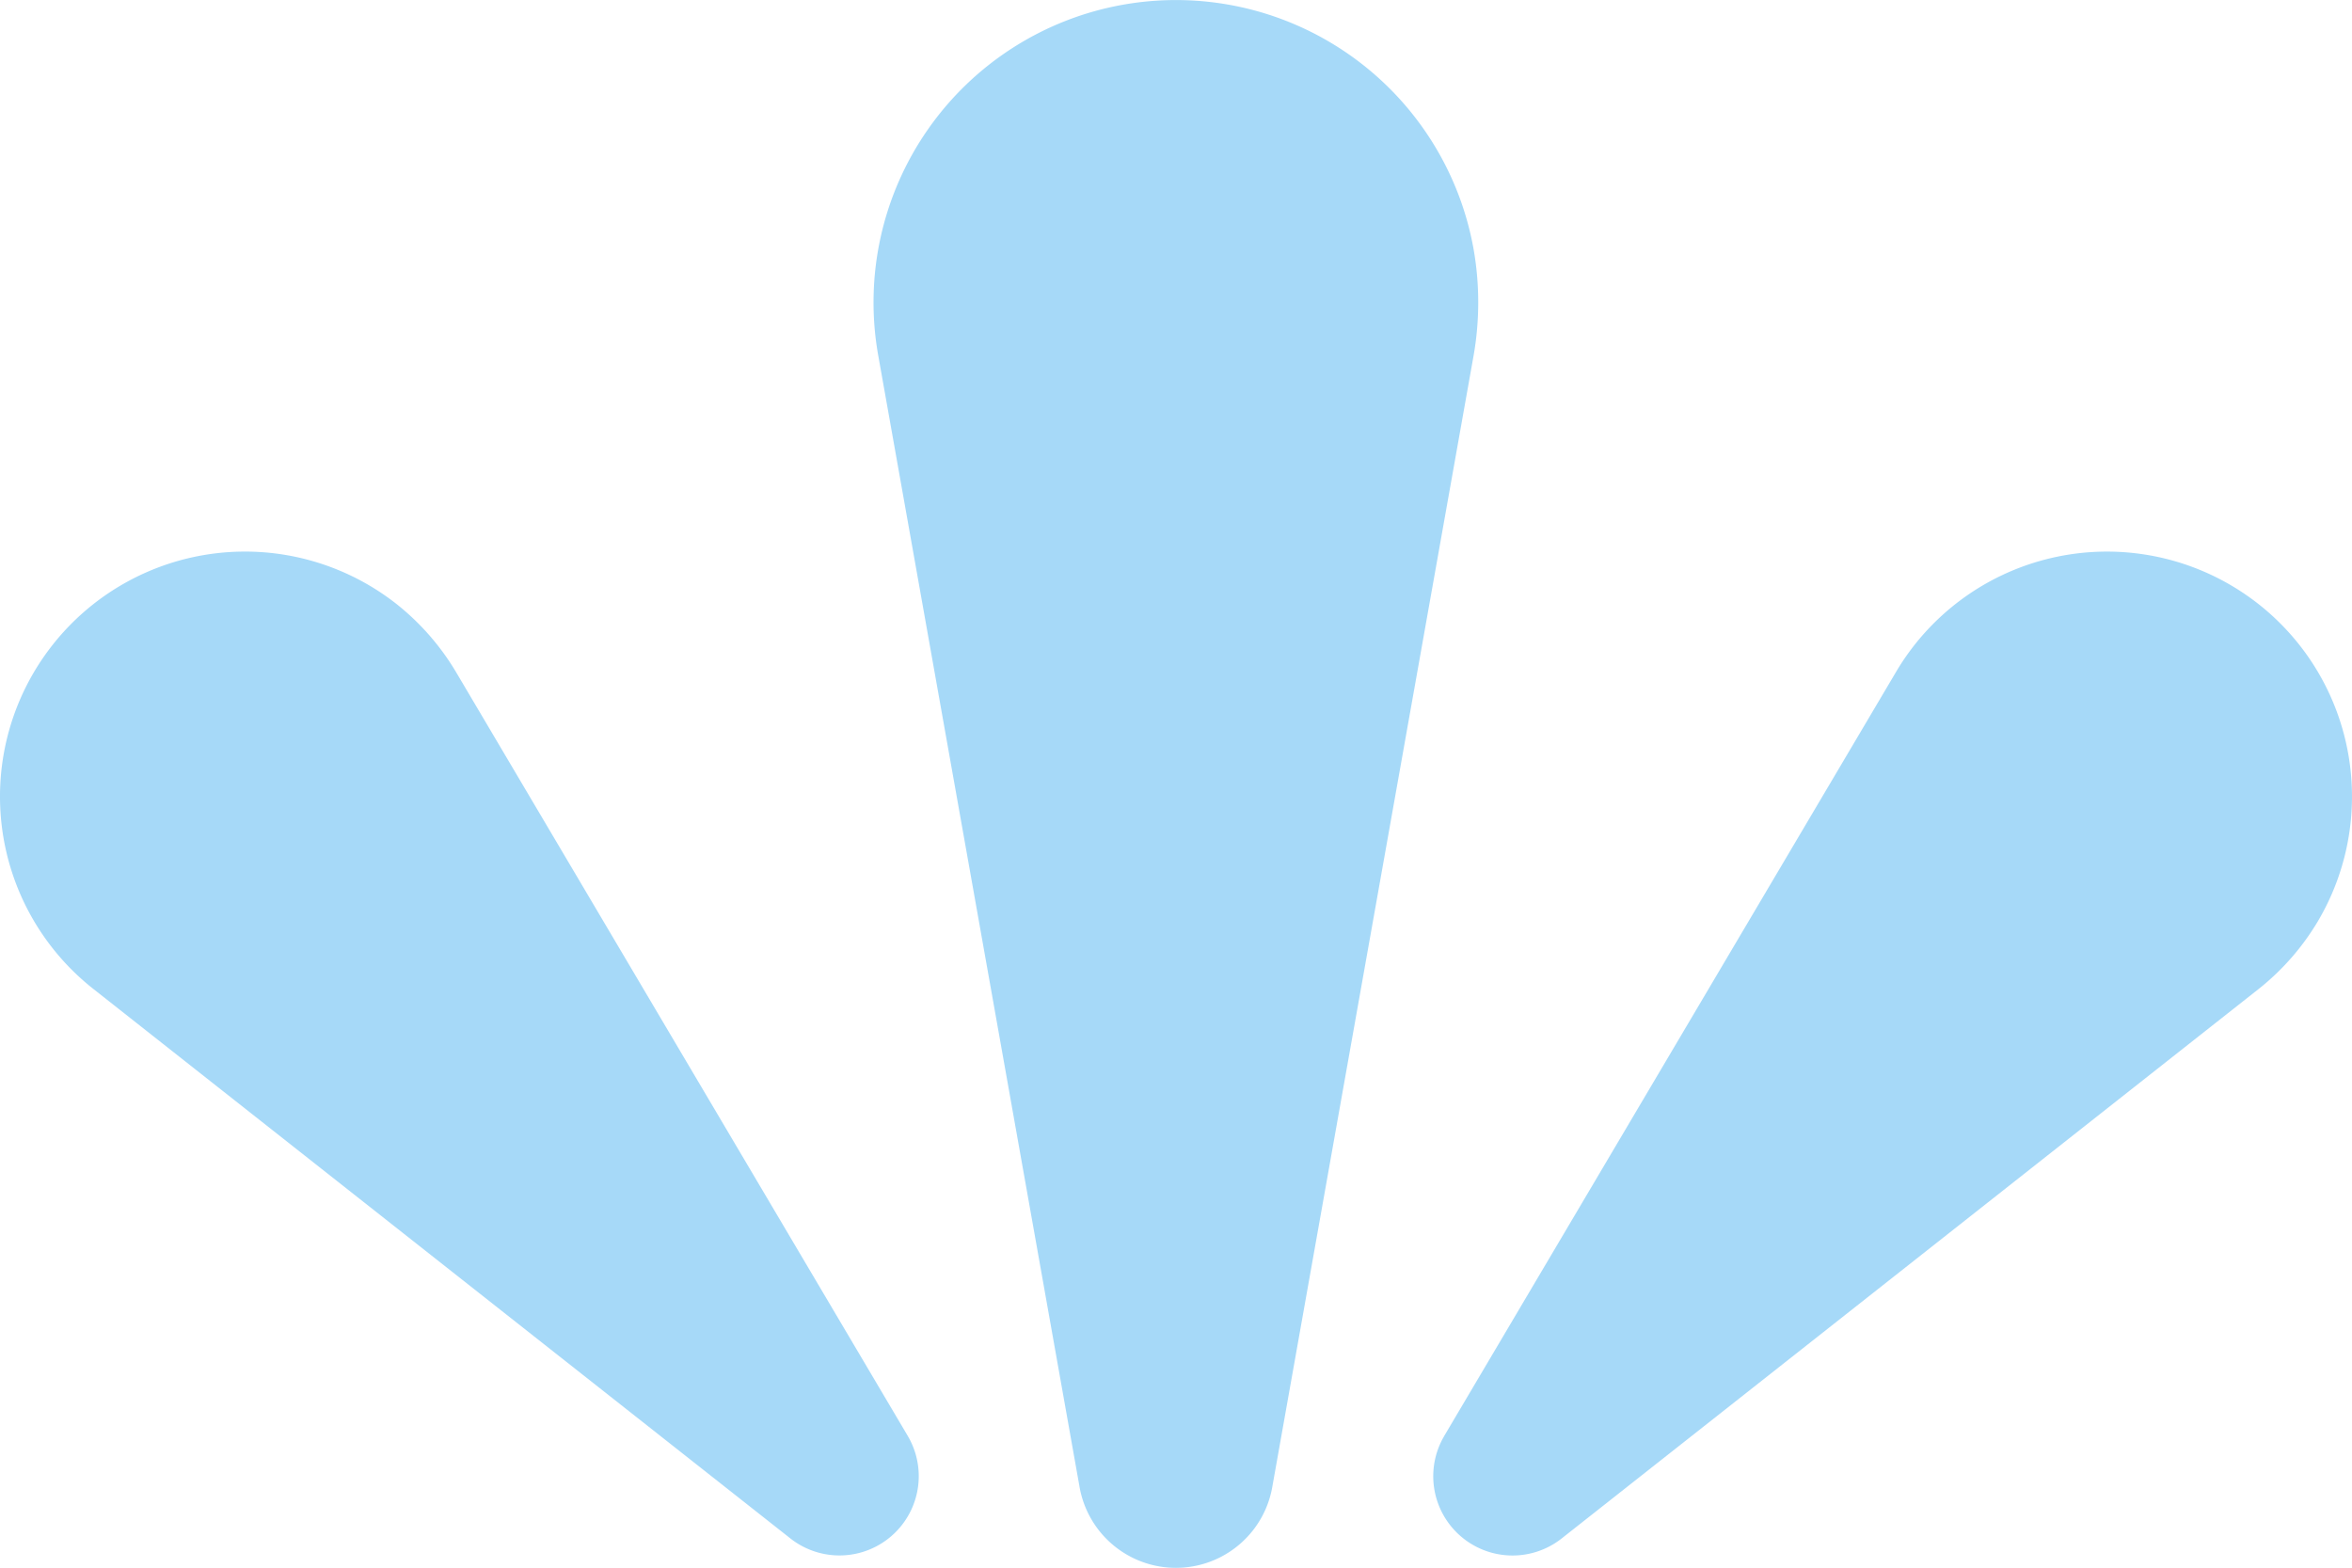
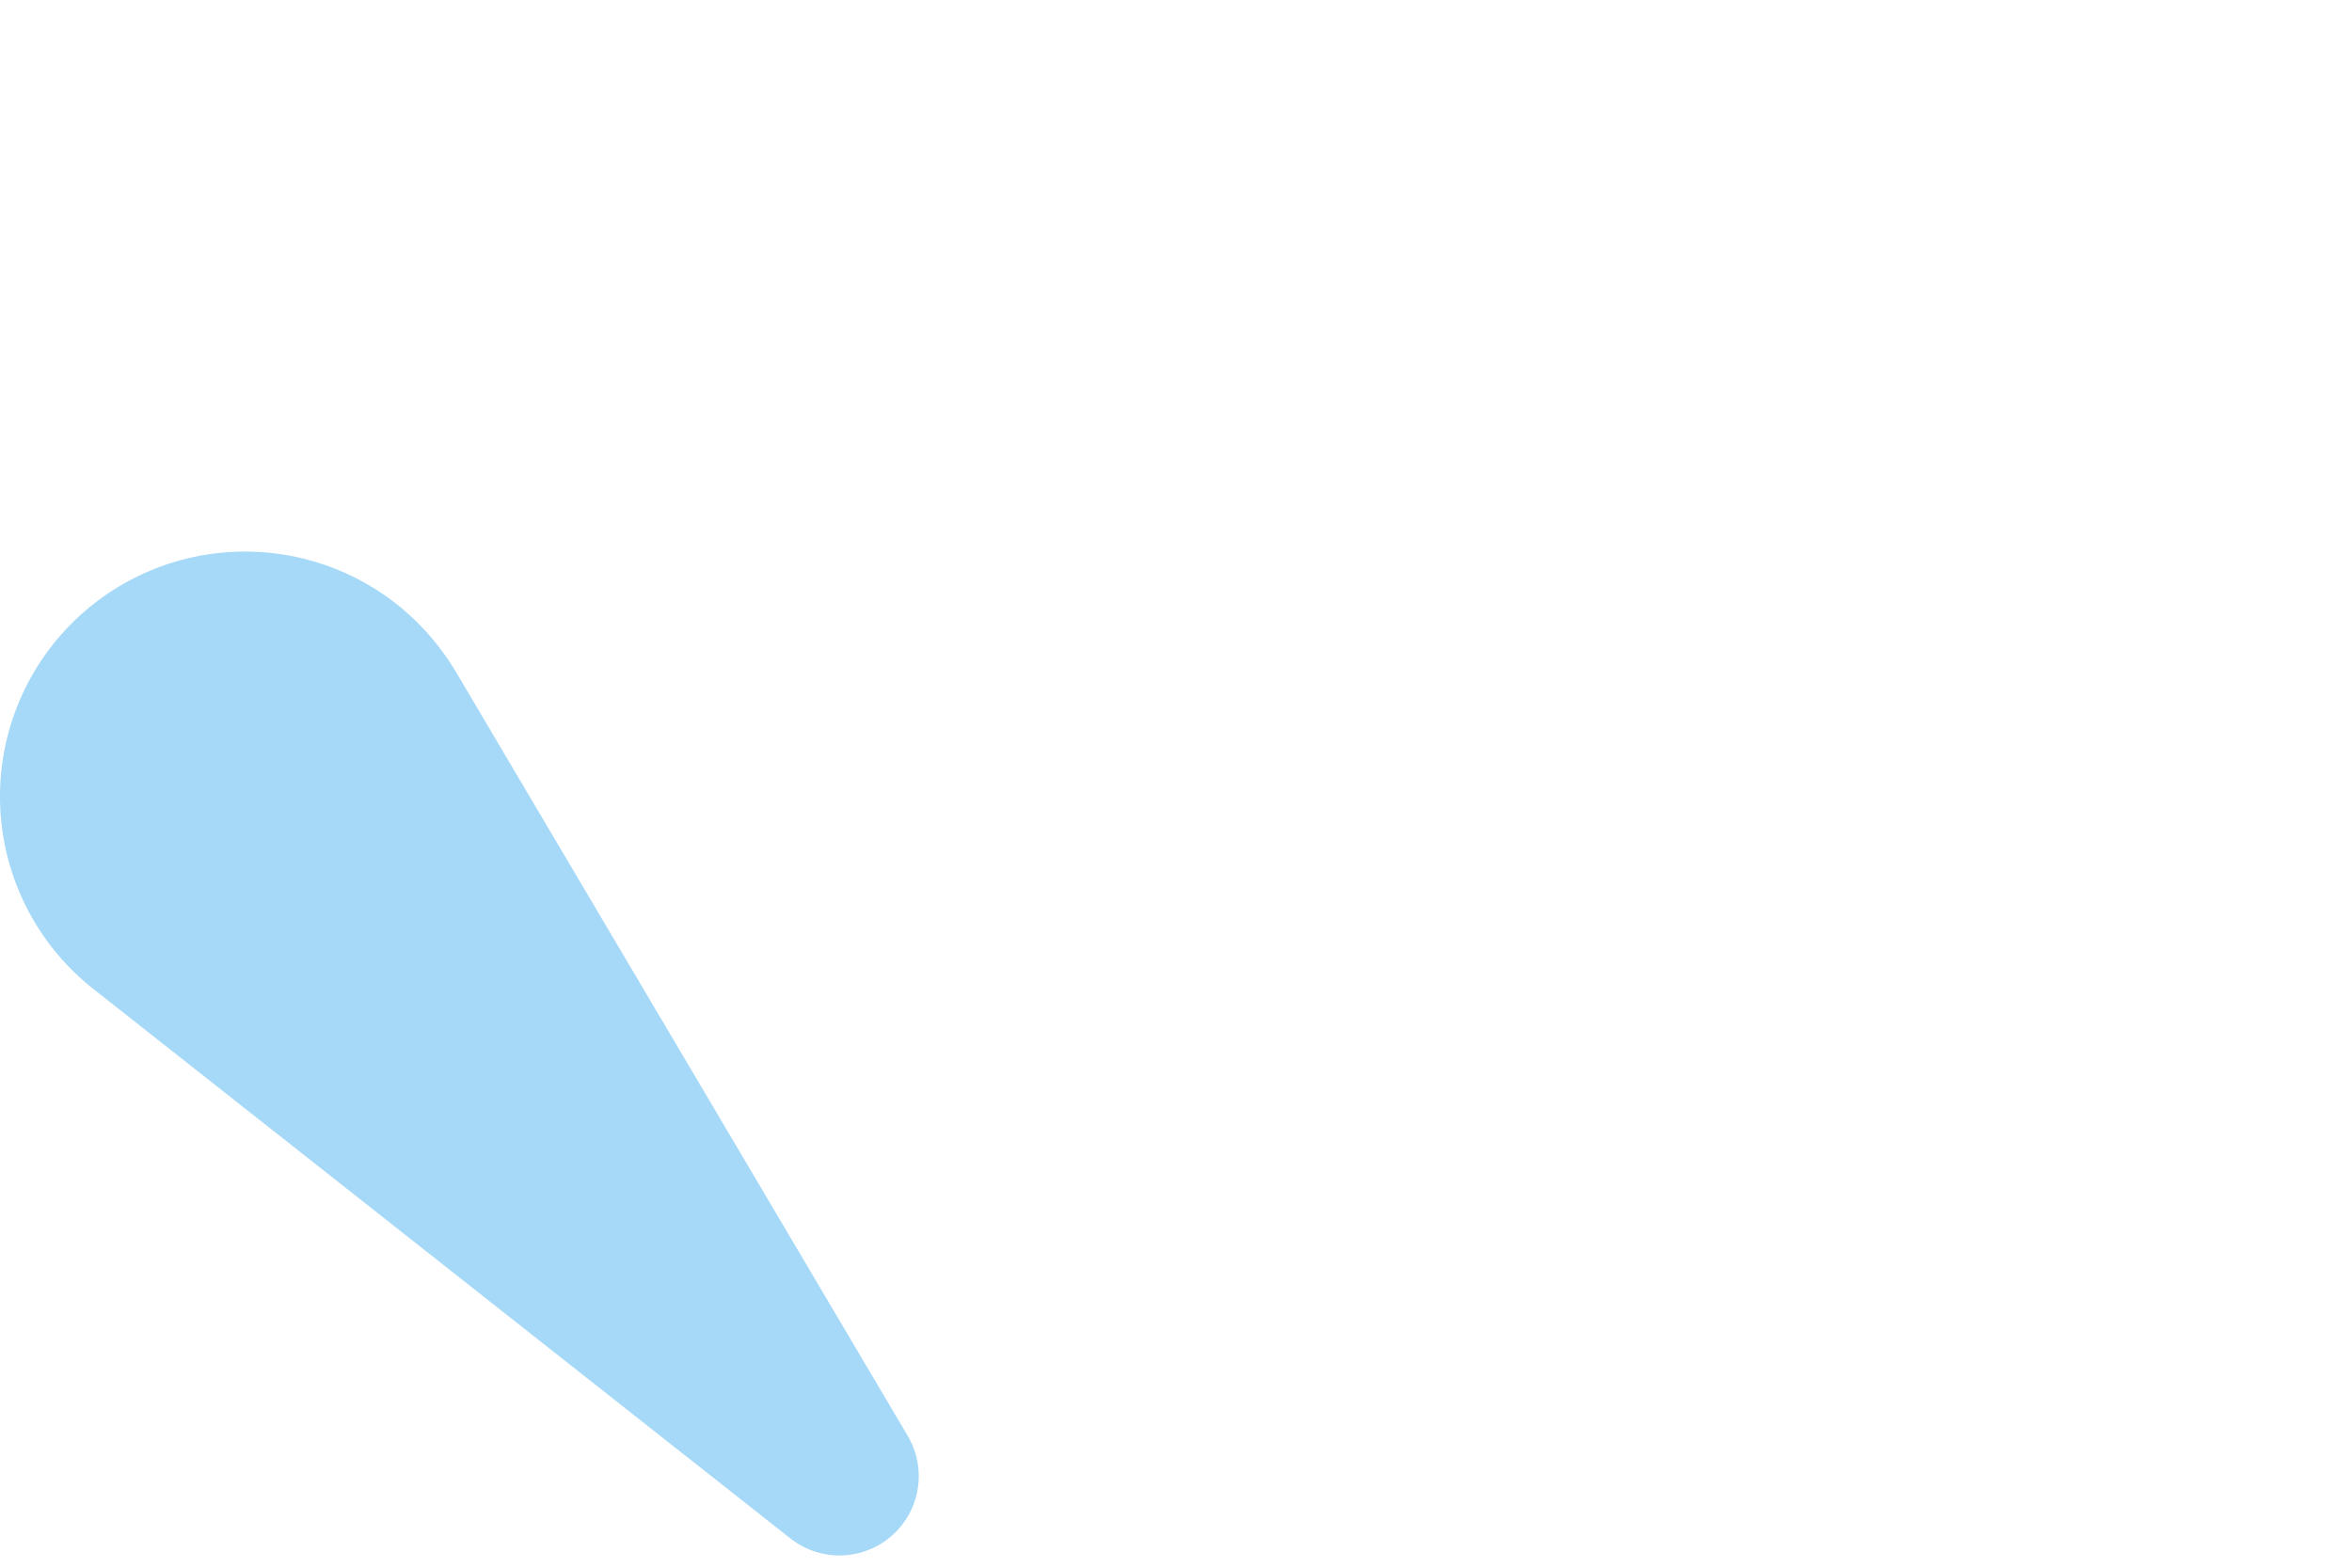
<svg xmlns="http://www.w3.org/2000/svg" id="Groupe_72" data-name="Groupe 72" width="77.308" height="51.543" viewBox="0 0 77.308 51.543">
-   <path id="Tracé_12" data-name="Tracé 12" d="M500.7,1268.821l-6.619-37.208a9.939,9.939,0,1,1,19.571-3.482,10.131,10.131,0,0,1,0,3.482l-6.619,37.208a3.216,3.216,0,0,1-6.333,0Z" transform="translate(-465.215 -1219.931)" fill="#a6d9f8" />
-   <path id="Tracé_13" data-name="Tracé 13" d="M532.852,1287.006l14.849-25.115a8.053,8.053,0,1,1,13.864,8.2,8.182,8.182,0,0,1-1.946,2.225l-22.91,18.065a2.606,2.606,0,0,1-3.857-3.373Z" transform="translate(-485.379 -1239.803)" fill="#a6d9f8" />
  <path id="Tracé_14" data-name="Tracé 14" d="M459.727,1290.38l-22.911-18.065a8.053,8.053,0,0,1,9.973-12.648,8.213,8.213,0,0,1,1.946,2.226l14.849,25.114a2.606,2.606,0,0,1-3.857,3.373Z" transform="translate(-433.749 -1239.804)" fill="#a6d9f8" />
</svg>